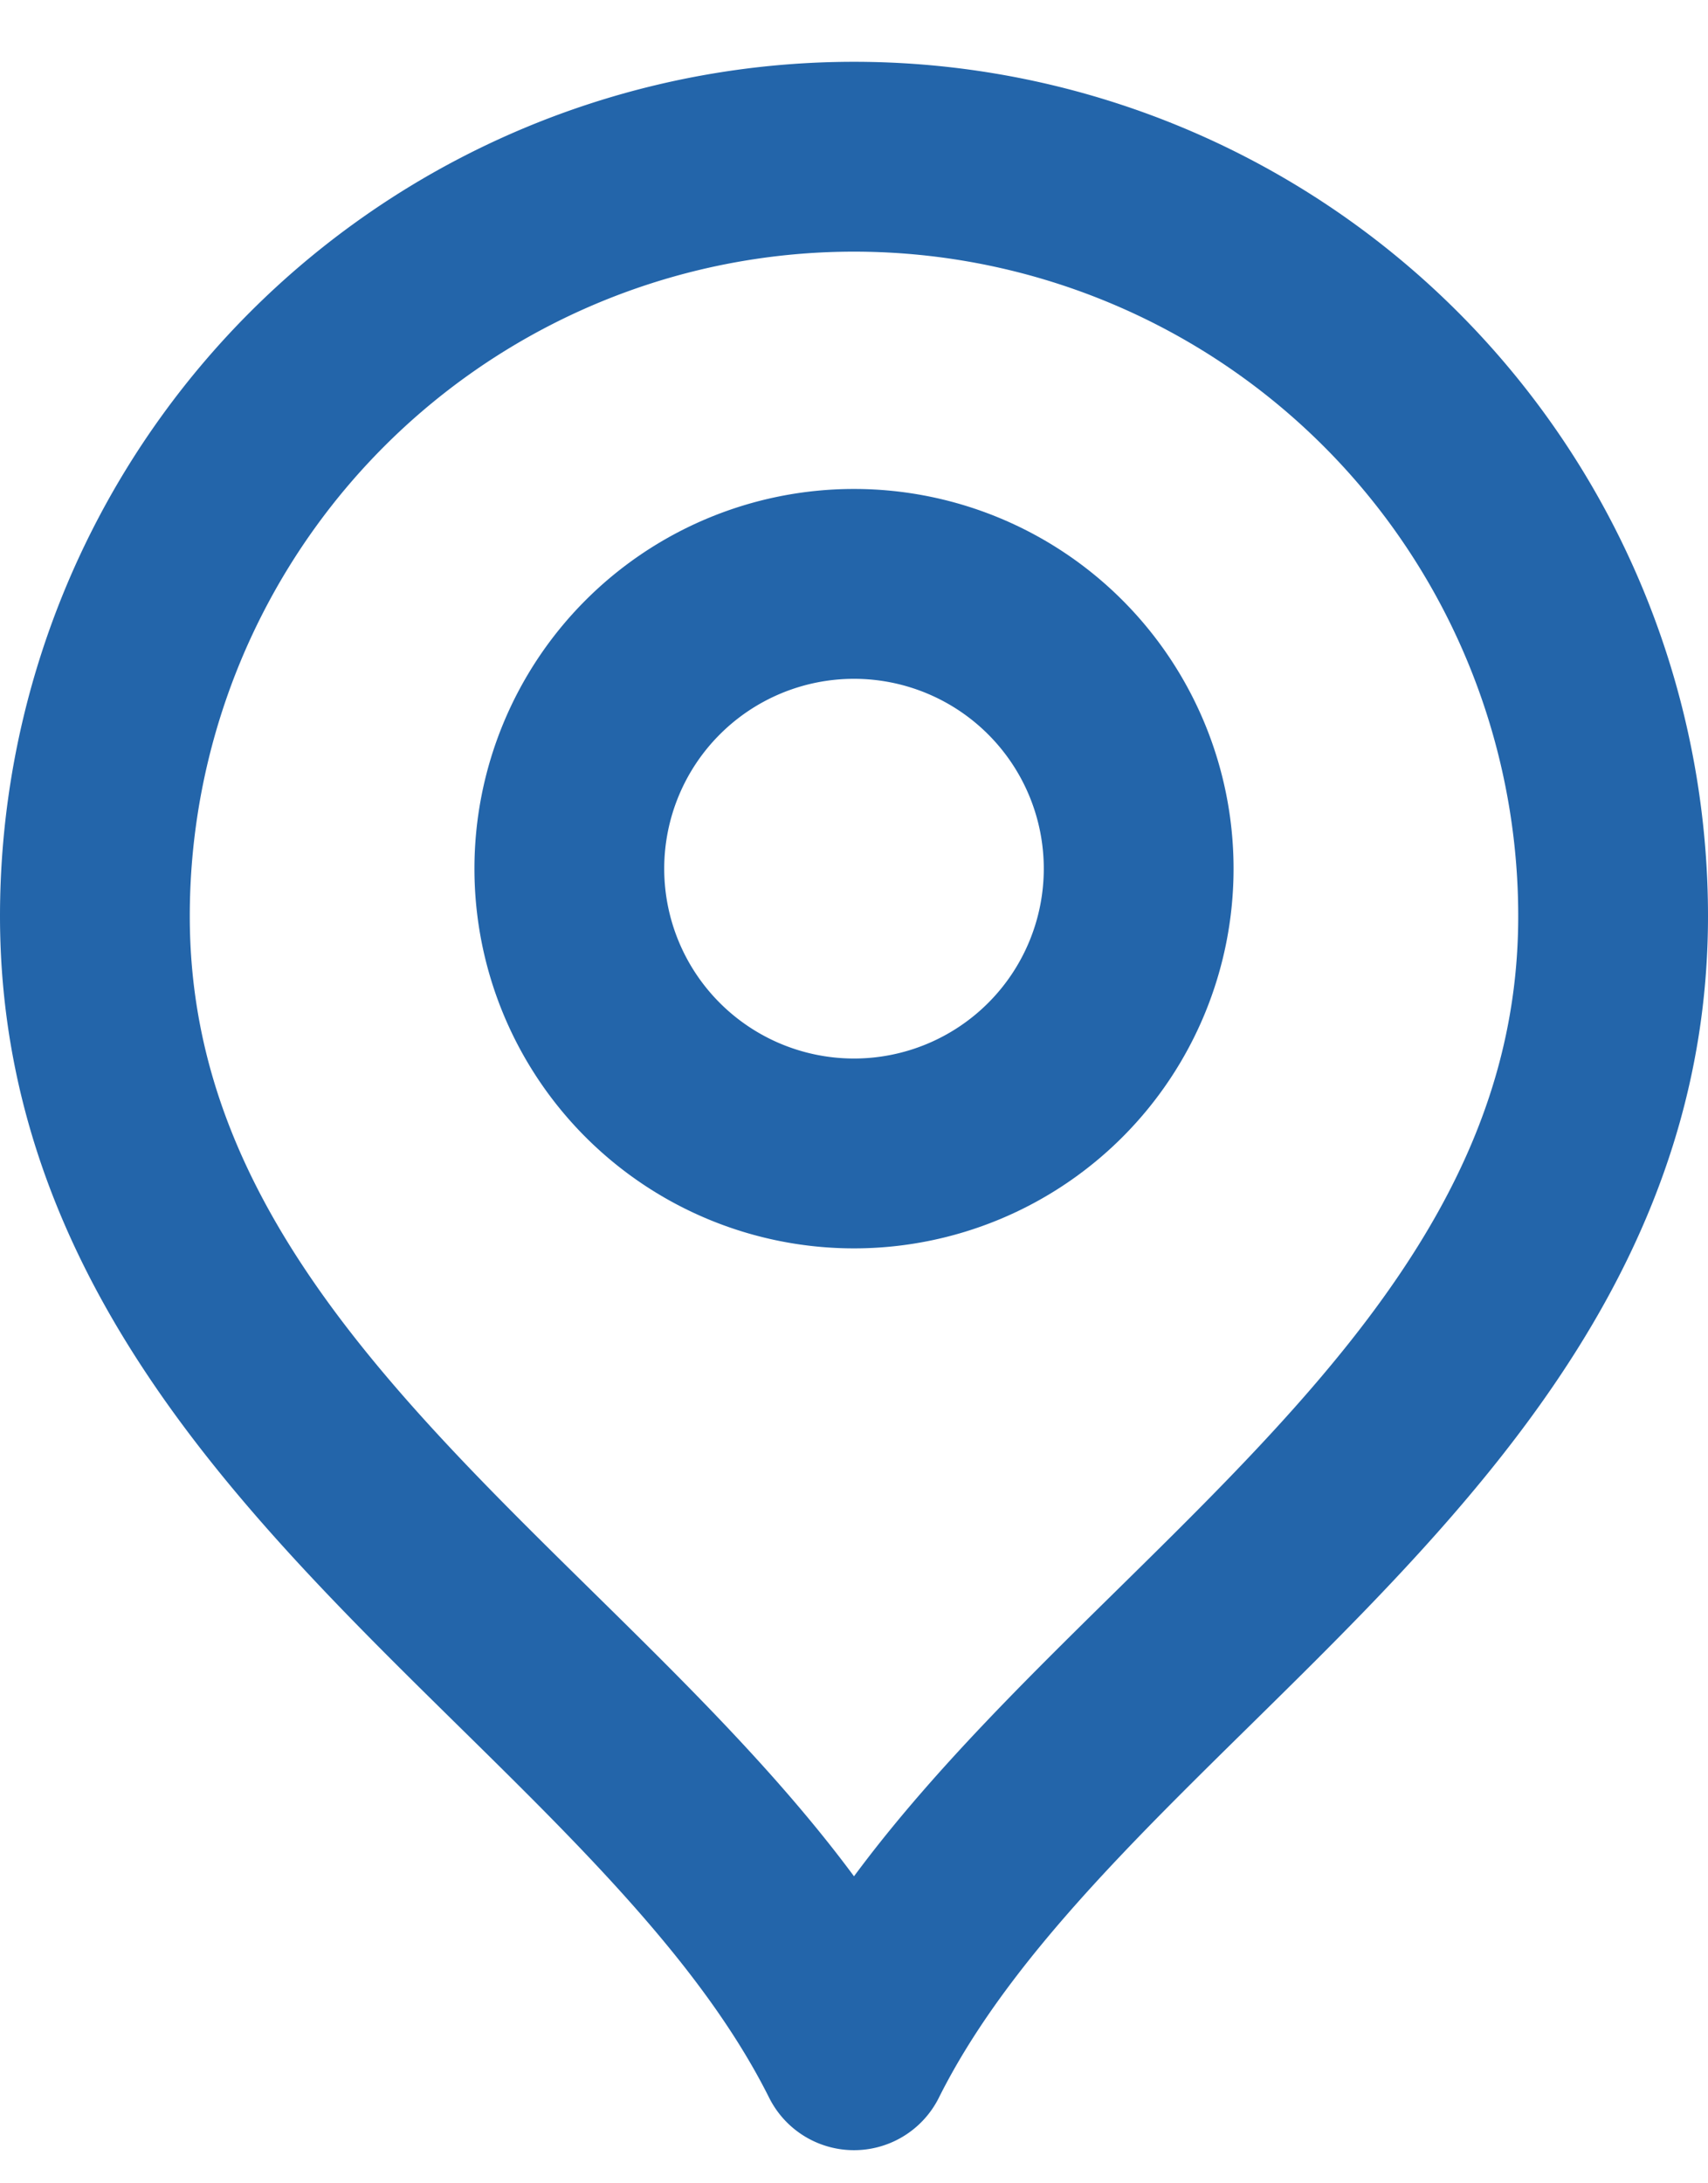
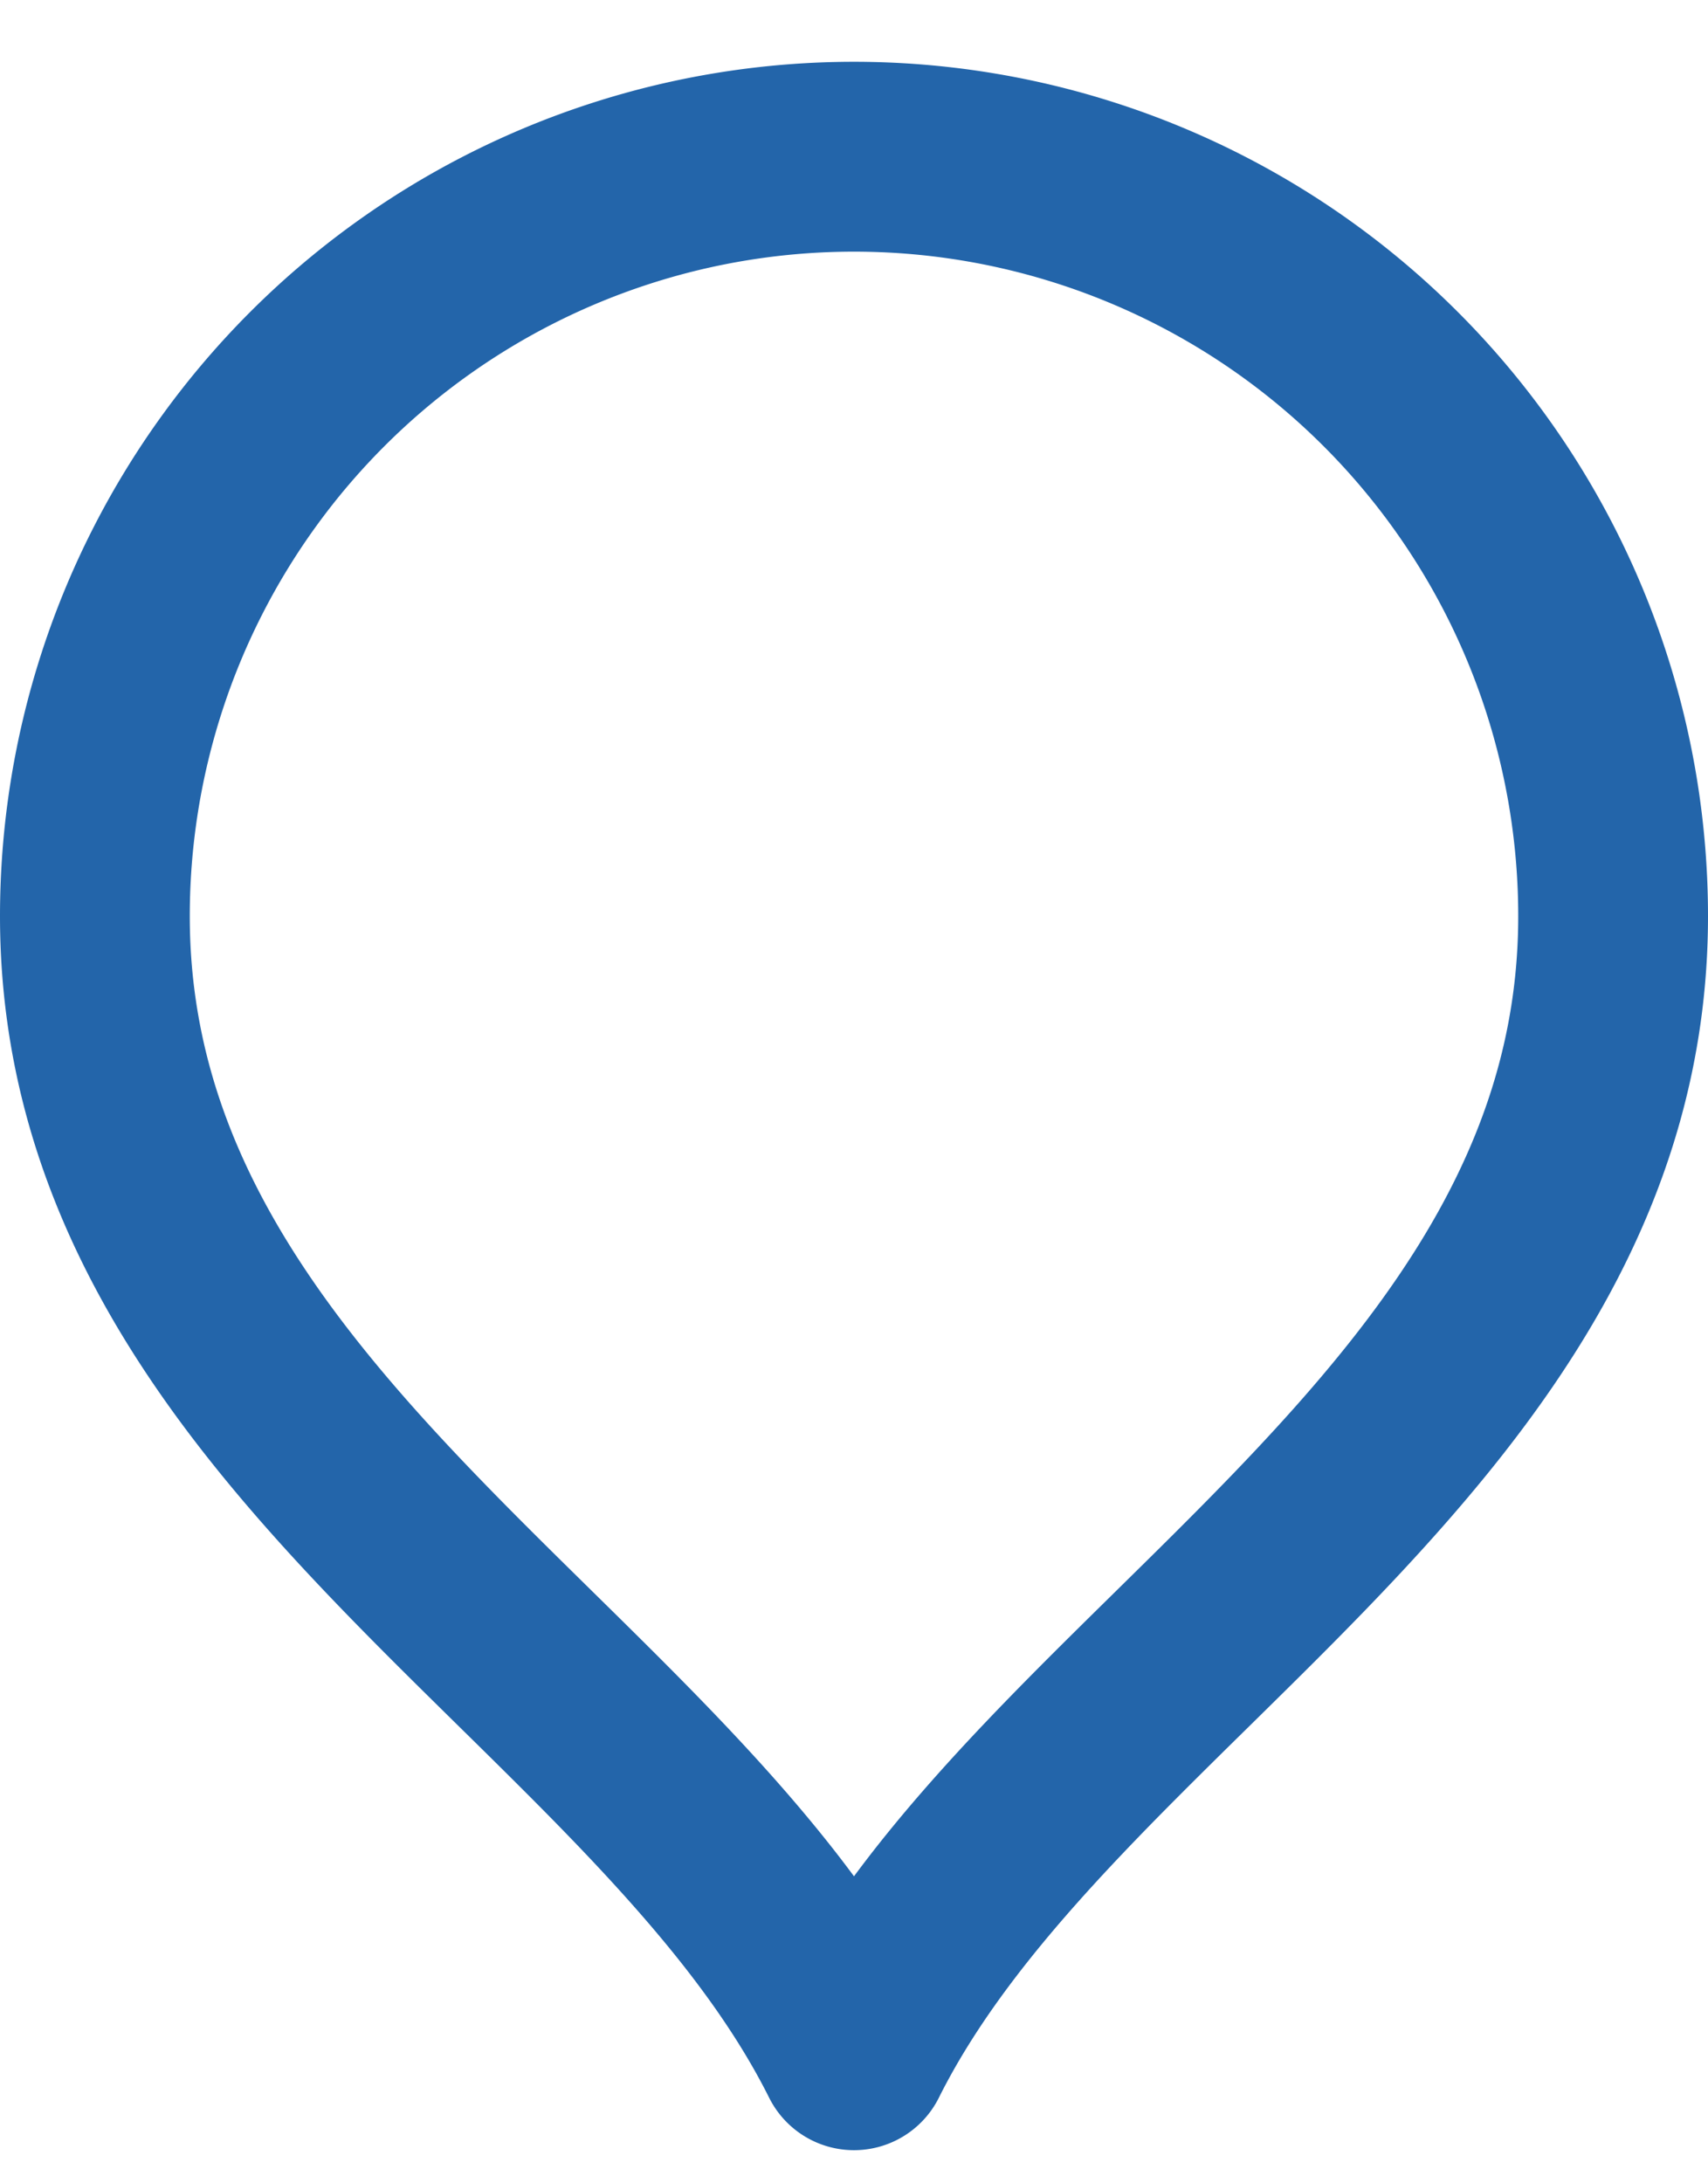
<svg xmlns="http://www.w3.org/2000/svg" width="18" height="23" viewBox="0 0 18 23" fill="none">
-   <path d="M9 12.151a3 3 0 1 0 0-6 3 3 0 0 0 0 6Z" stroke="#2365AA" stroke-width="2" stroke-linecap="round" stroke-linejoin="round" />
  <path d="M9 21.651c2-4 8-6.581 8-12a8 8 0 1 0-16 0c0 5.419 6 8 8 12Z" stroke="#2365AA" stroke-width="2" stroke-linecap="round" stroke-linejoin="round" />
</svg>